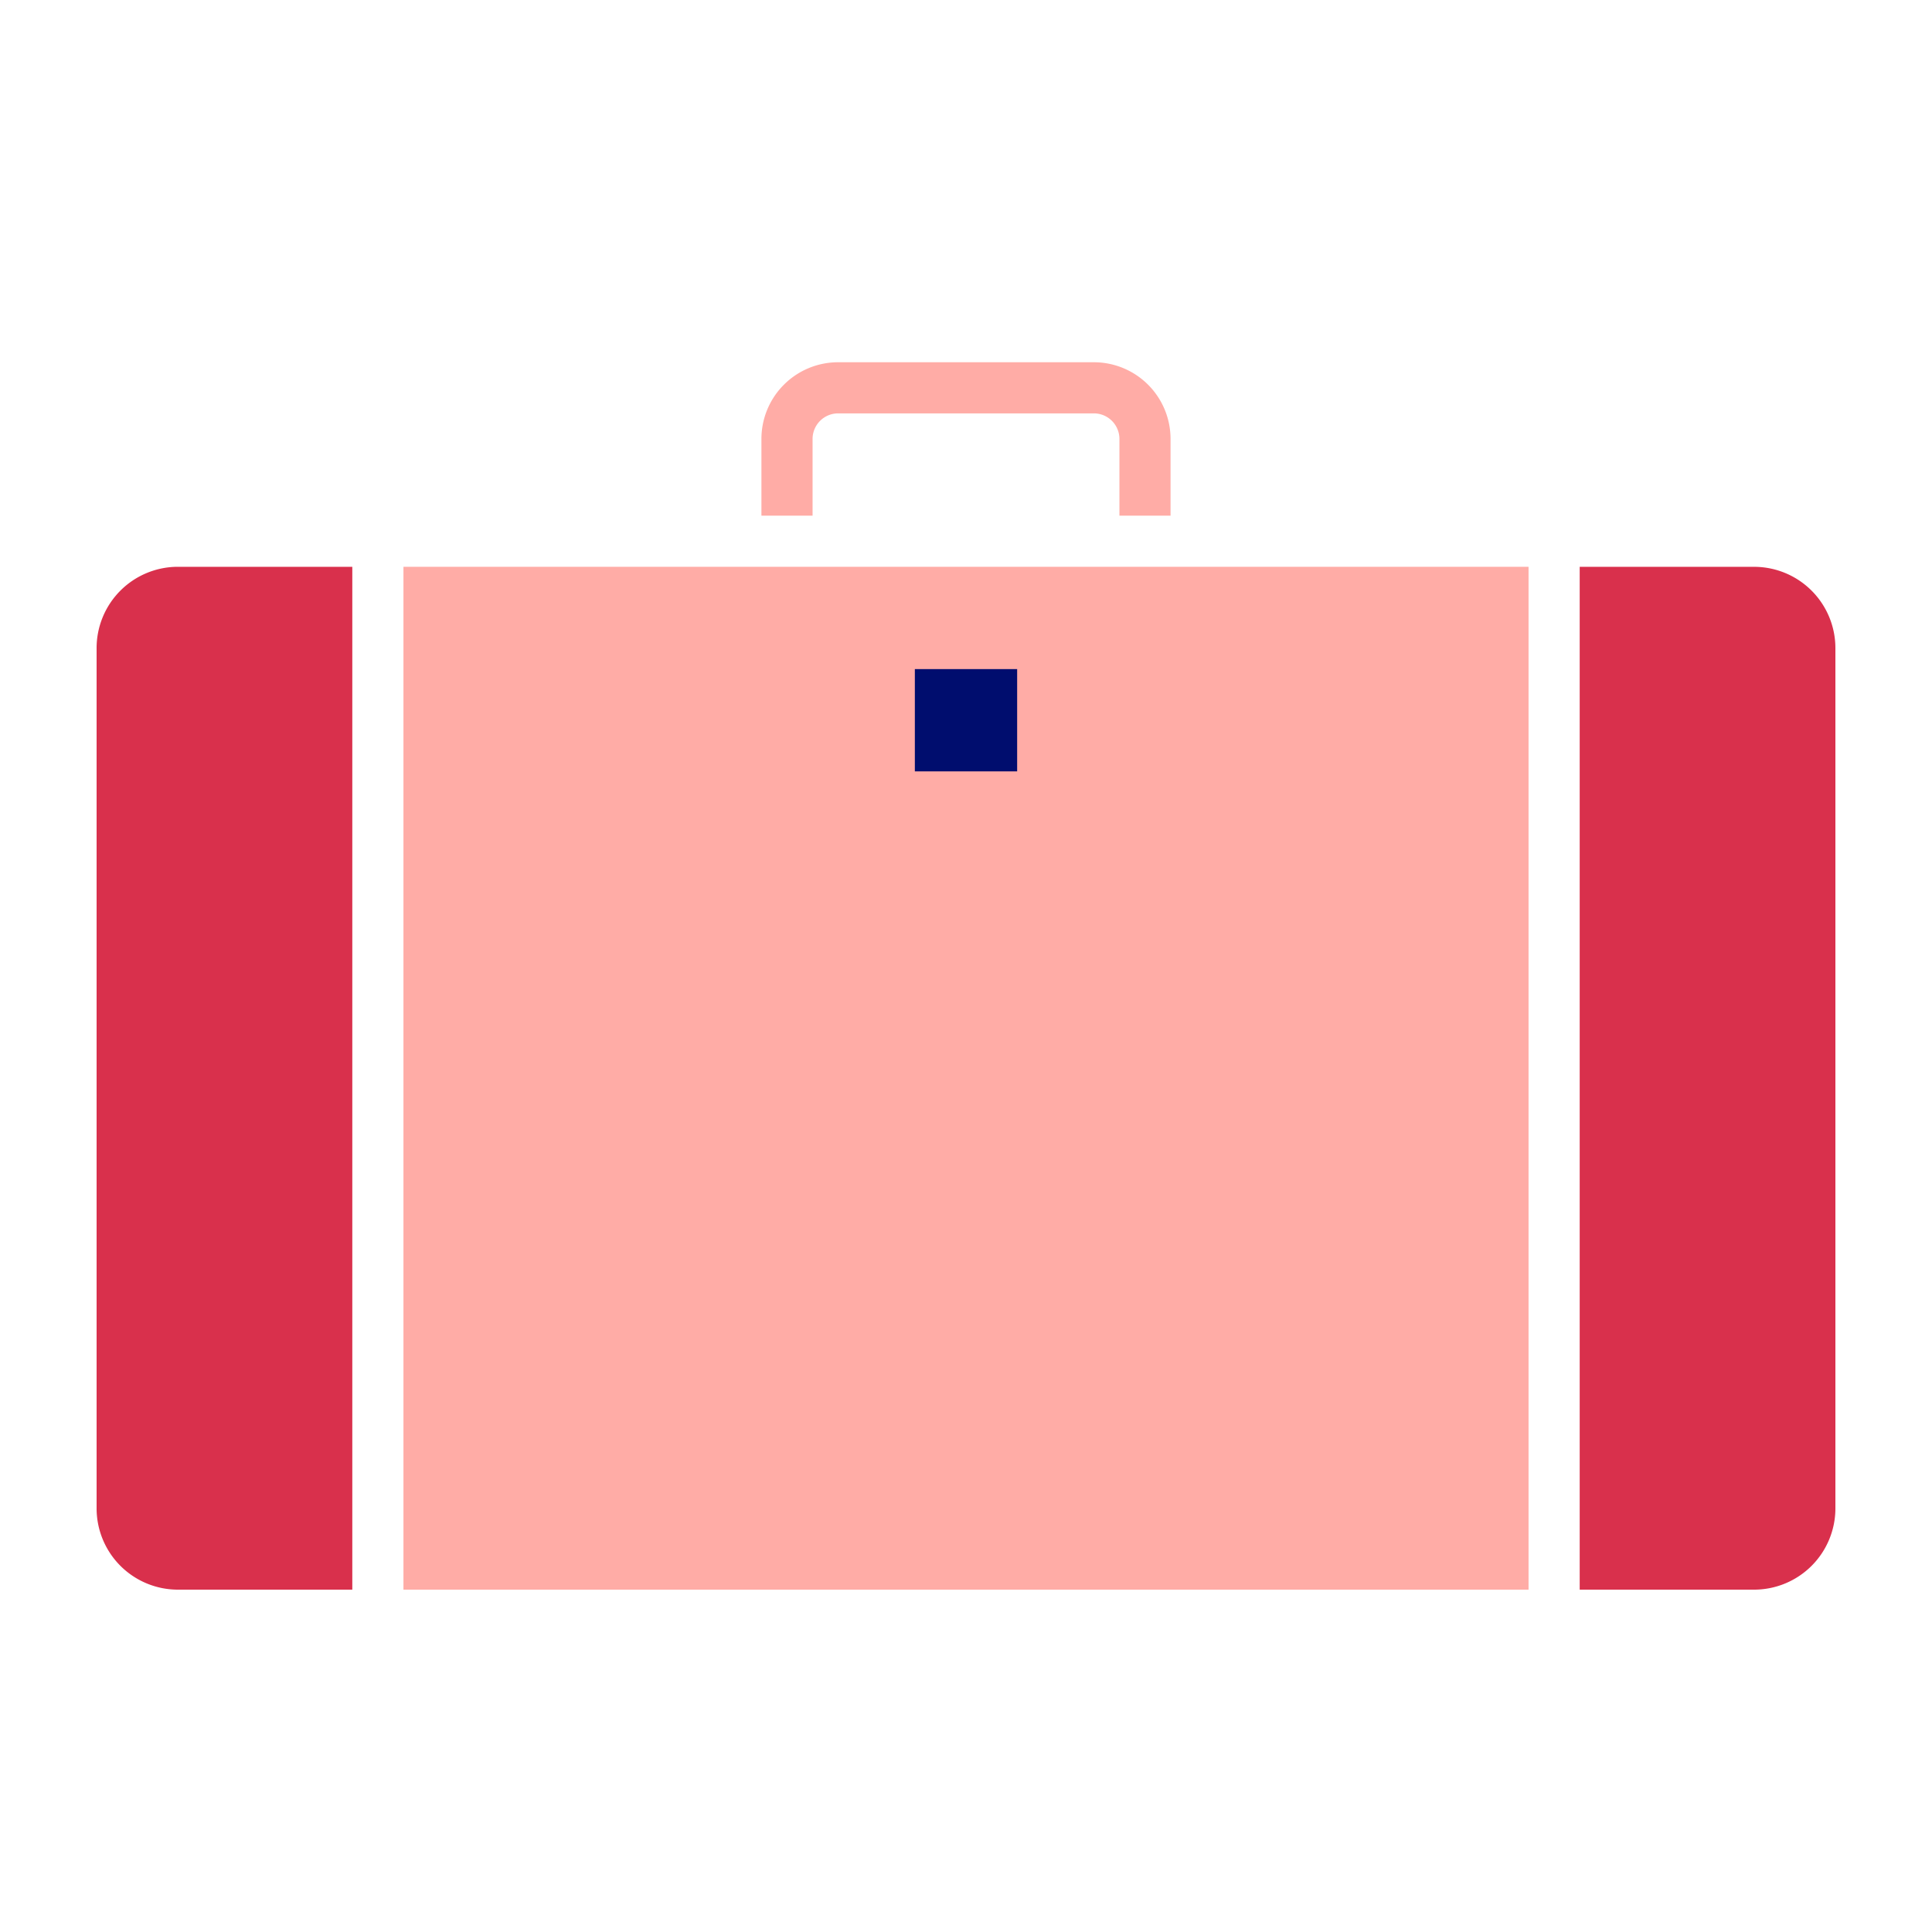
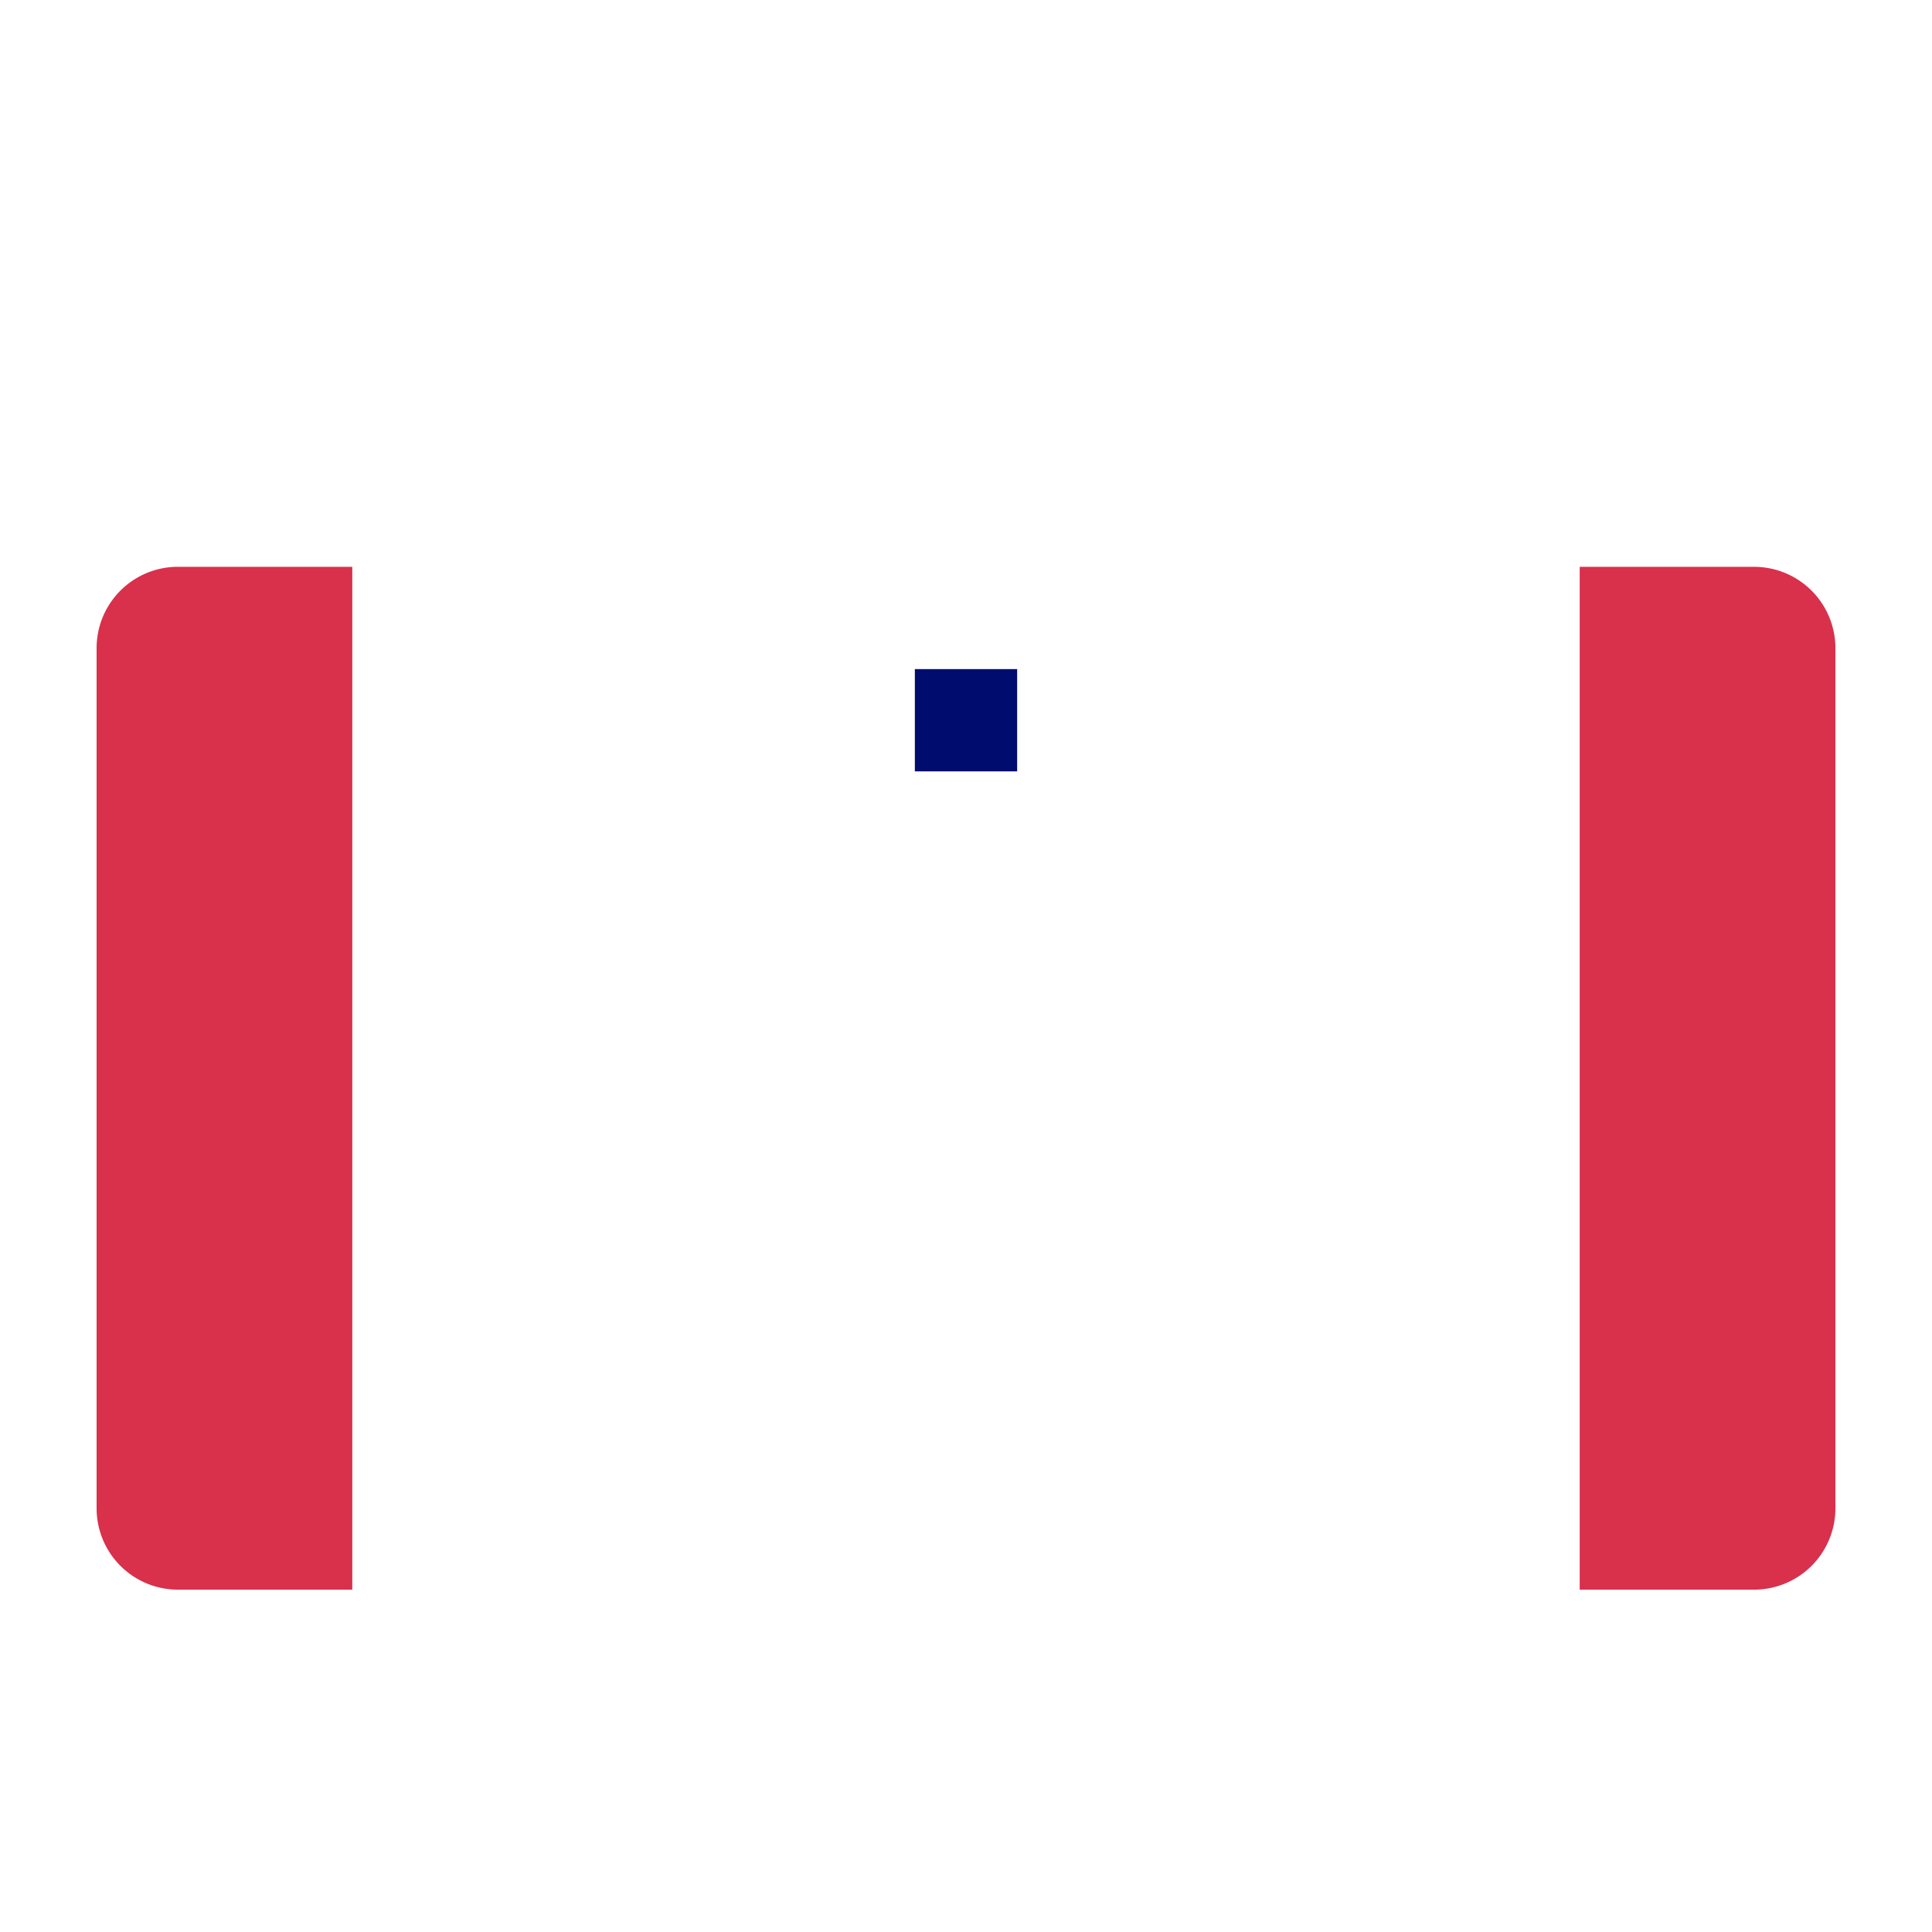
<svg xmlns="http://www.w3.org/2000/svg" fill="none" viewBox="0 0 80 80">
-   <path fill="#FFACA6" d="M16.706 65.824h46.588V23.47H16.706v42.353z" />
+   <path fill="#FFACA6" d="M16.706 65.824h46.588H16.706v42.353z" />
  <path fill="#D9304C" d="M72.633 23.47h-7.221v42.354h7.221A3.367 3.367 0 0 0 76 62.457v-35.62a3.367 3.367 0 0 0-3.367-3.366zM4 26.838v35.619a3.367 3.367 0 0 0 3.367 3.367h7.221V23.47h-7.22A3.367 3.367 0 0 0 4 26.838z" />
-   <path fill="#FFACA6" d="M33.647 18.177a1.059 1.059 0 0 1 1.059-1.06h10.588a1.059 1.059 0 0 1 1.059 1.06v3.176h2.117v-3.177A3.176 3.176 0 0 0 45.294 15H34.706a3.176 3.176 0 0 0-3.177 3.177v3.176h2.118v-3.177z" />
  <path fill="#000D6E" d="M42.118 27.706h-4.236v4.235h4.236v-4.235z" />
</svg>